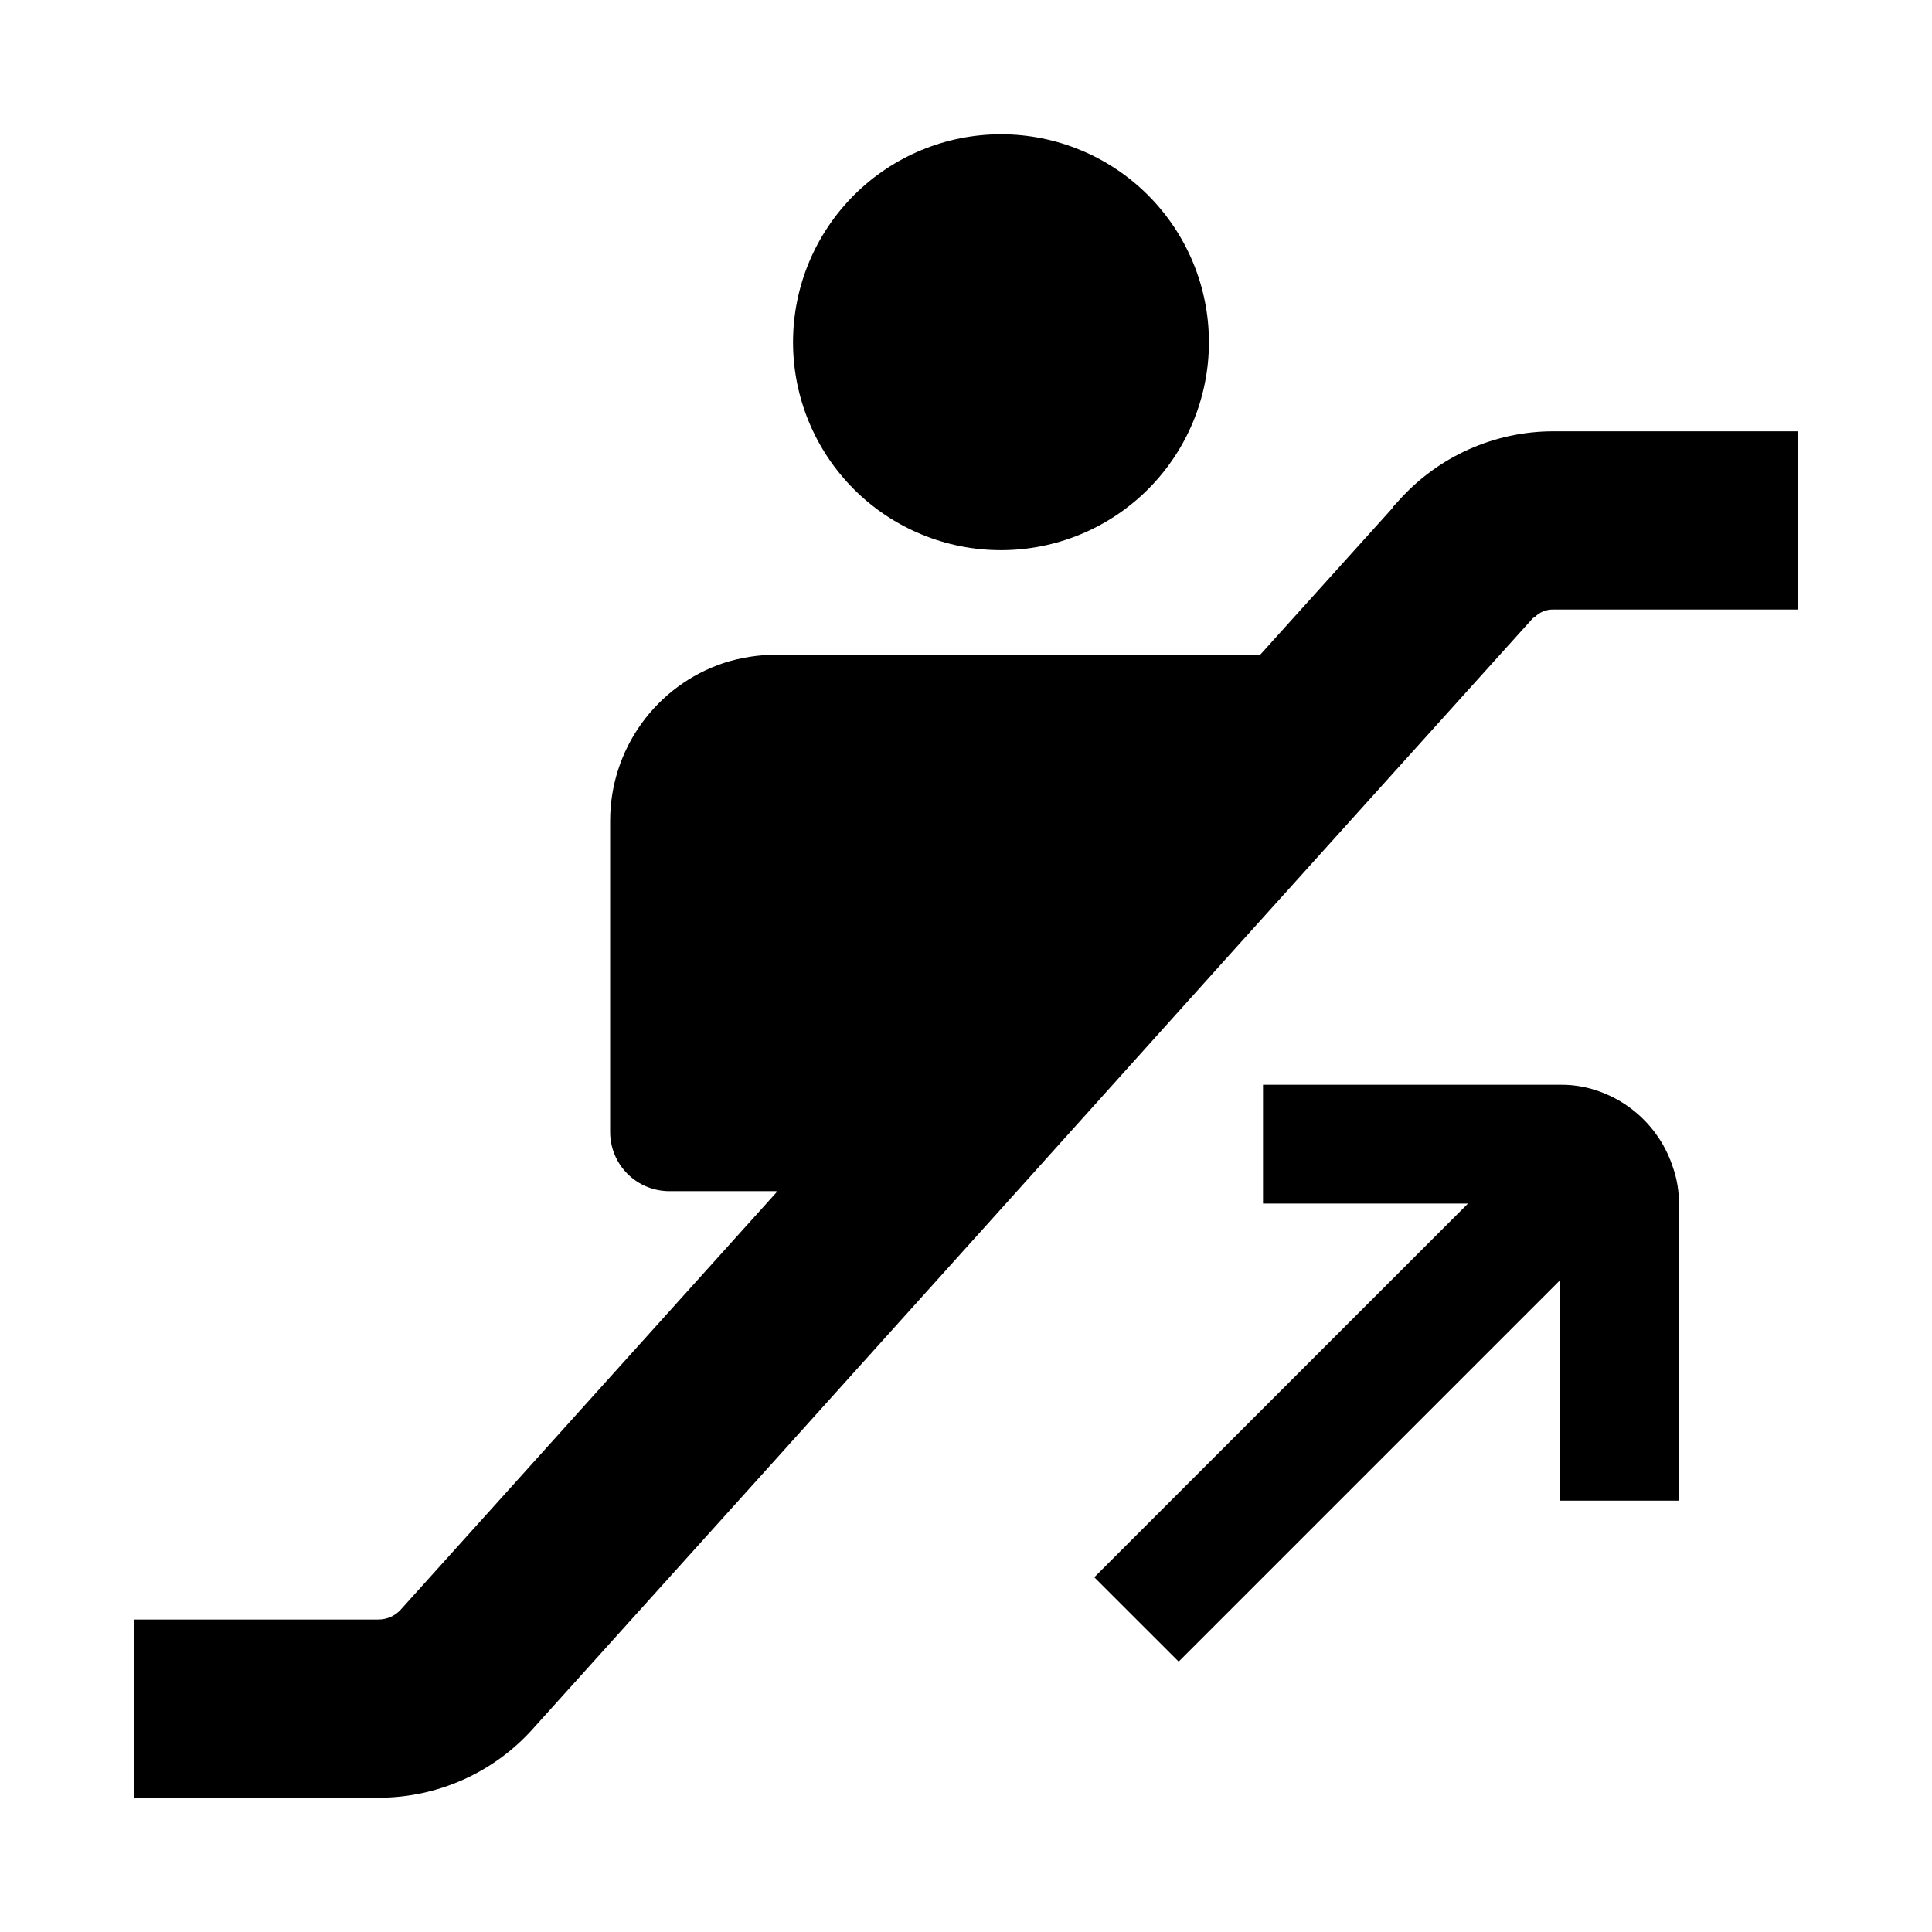
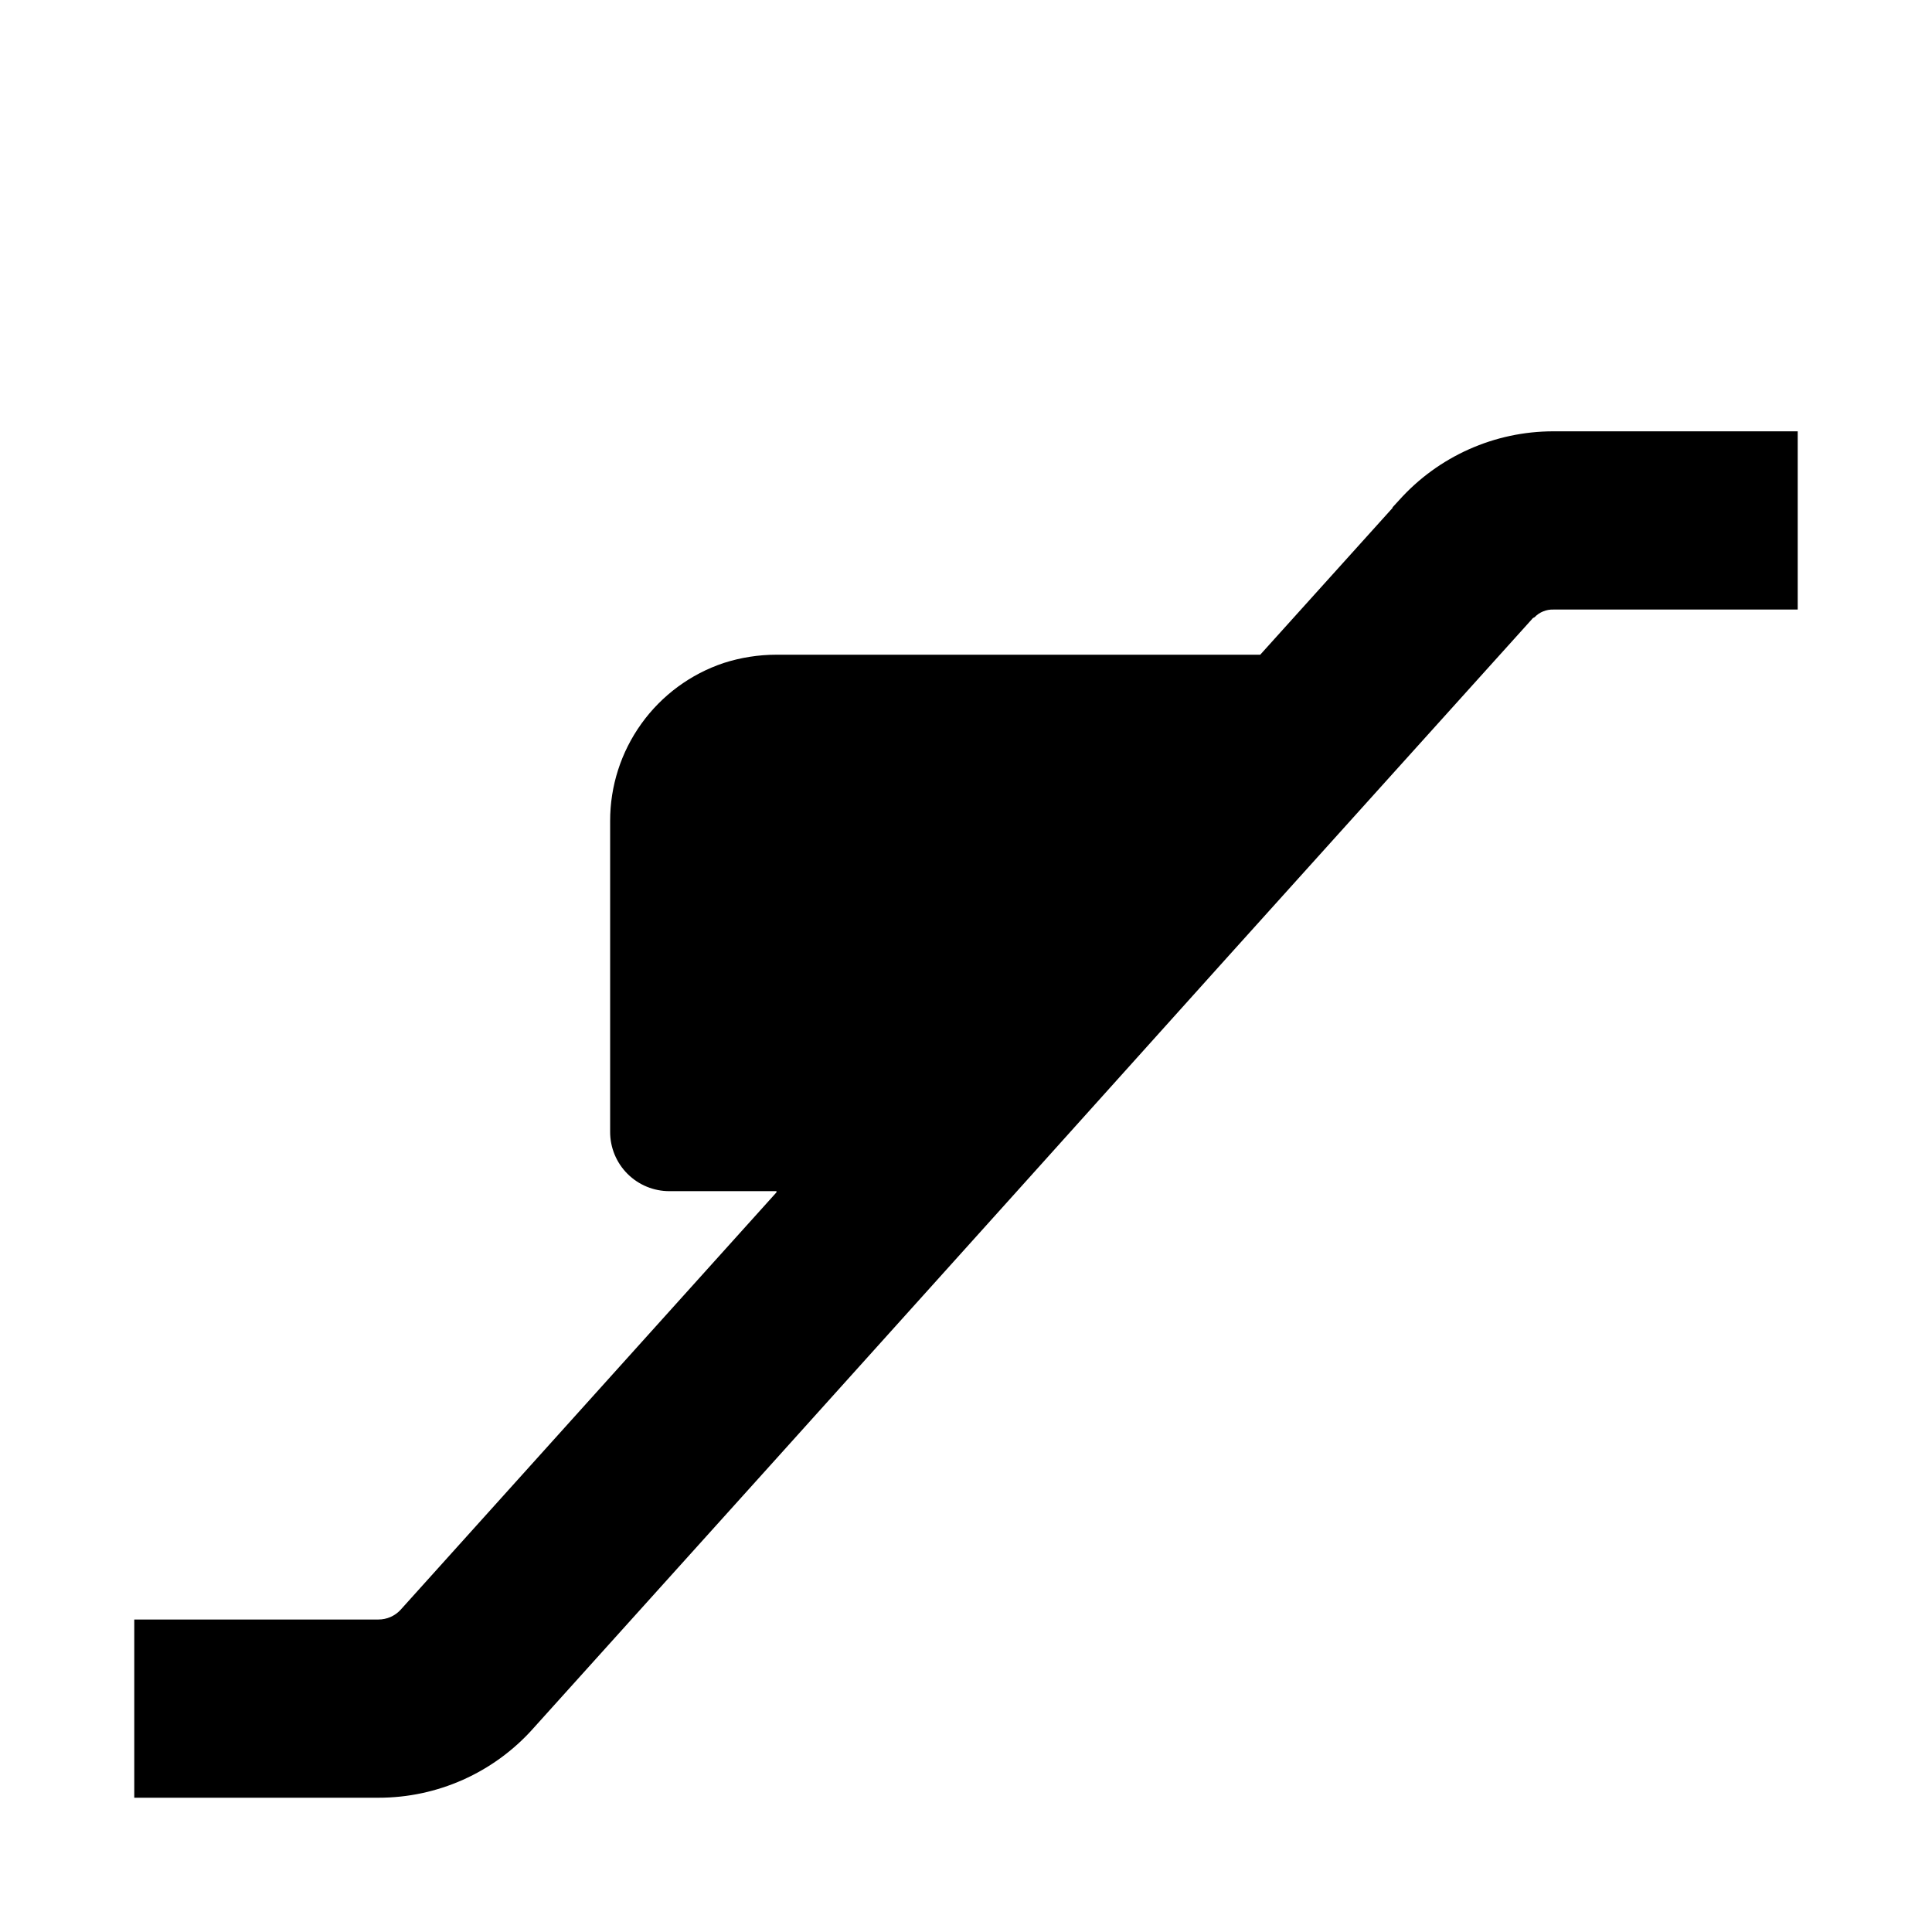
<svg xmlns="http://www.w3.org/2000/svg" fill="#000000" width="800px" height="800px" version="1.1" viewBox="144 144 512 512">
  <g>
-     <path d="m354.16 234.69c0 14.613 5.805 28.633 16.141 38.969 10.332 10.336 24.352 16.141 38.965 16.141 14.617 0 28.633-5.805 38.969-16.137 10.336-10.336 16.145-24.352 16.145-38.969 0-14.617-5.805-28.633-16.141-38.969-10.336-10.336-24.352-16.141-38.969-16.141-14.613 0-28.633 5.805-38.965 16.141-10.336 10.332-16.141 24.348-16.145 38.965z" />
    <path d="m285.22 602.15 64.547-71.637 48.176-53.527 15.586-17.32 56.051-62.348 41.562-46.129 38.734-42.98 0.004 0.004c0.184-0.293 0.461-0.516 0.785-0.633 1.309-1.367 3.144-2.109 5.039-2.043h64.707v-47.234h-64.707c-15.625-0.012-30.512 6.629-40.938 18.262l-1.73 1.887v0.156l-35.062 38.895h-128.2c-4.758 0-9.484 0.746-14.012 2.203-8.773 2.941-16.398 8.566-21.793 16.086-5.398 7.516-8.293 16.539-8.277 25.789v82.344c-0.016 4.18 1.641 8.191 4.594 11.148 2.957 2.957 6.969 4.609 11.152 4.594h28.336v0.316l-99.66 110.68c-1.508 1.613-3.617 2.527-5.824 2.523h-64.707v47.23h64.707c15.621 0.016 30.512-6.629 40.934-18.266z" />
-     <path d="m456.36 584.34 101.07-101.07v58.41h31.488v-78.719c0.043-3.269-0.492-6.519-1.574-9.602-3.484-10.754-12.418-18.848-23.461-21.258-2.117-0.449-4.285-0.664-6.453-0.629h-78.719v31.488h54.316l-99.031 99.031z" />
  </g>
</svg>